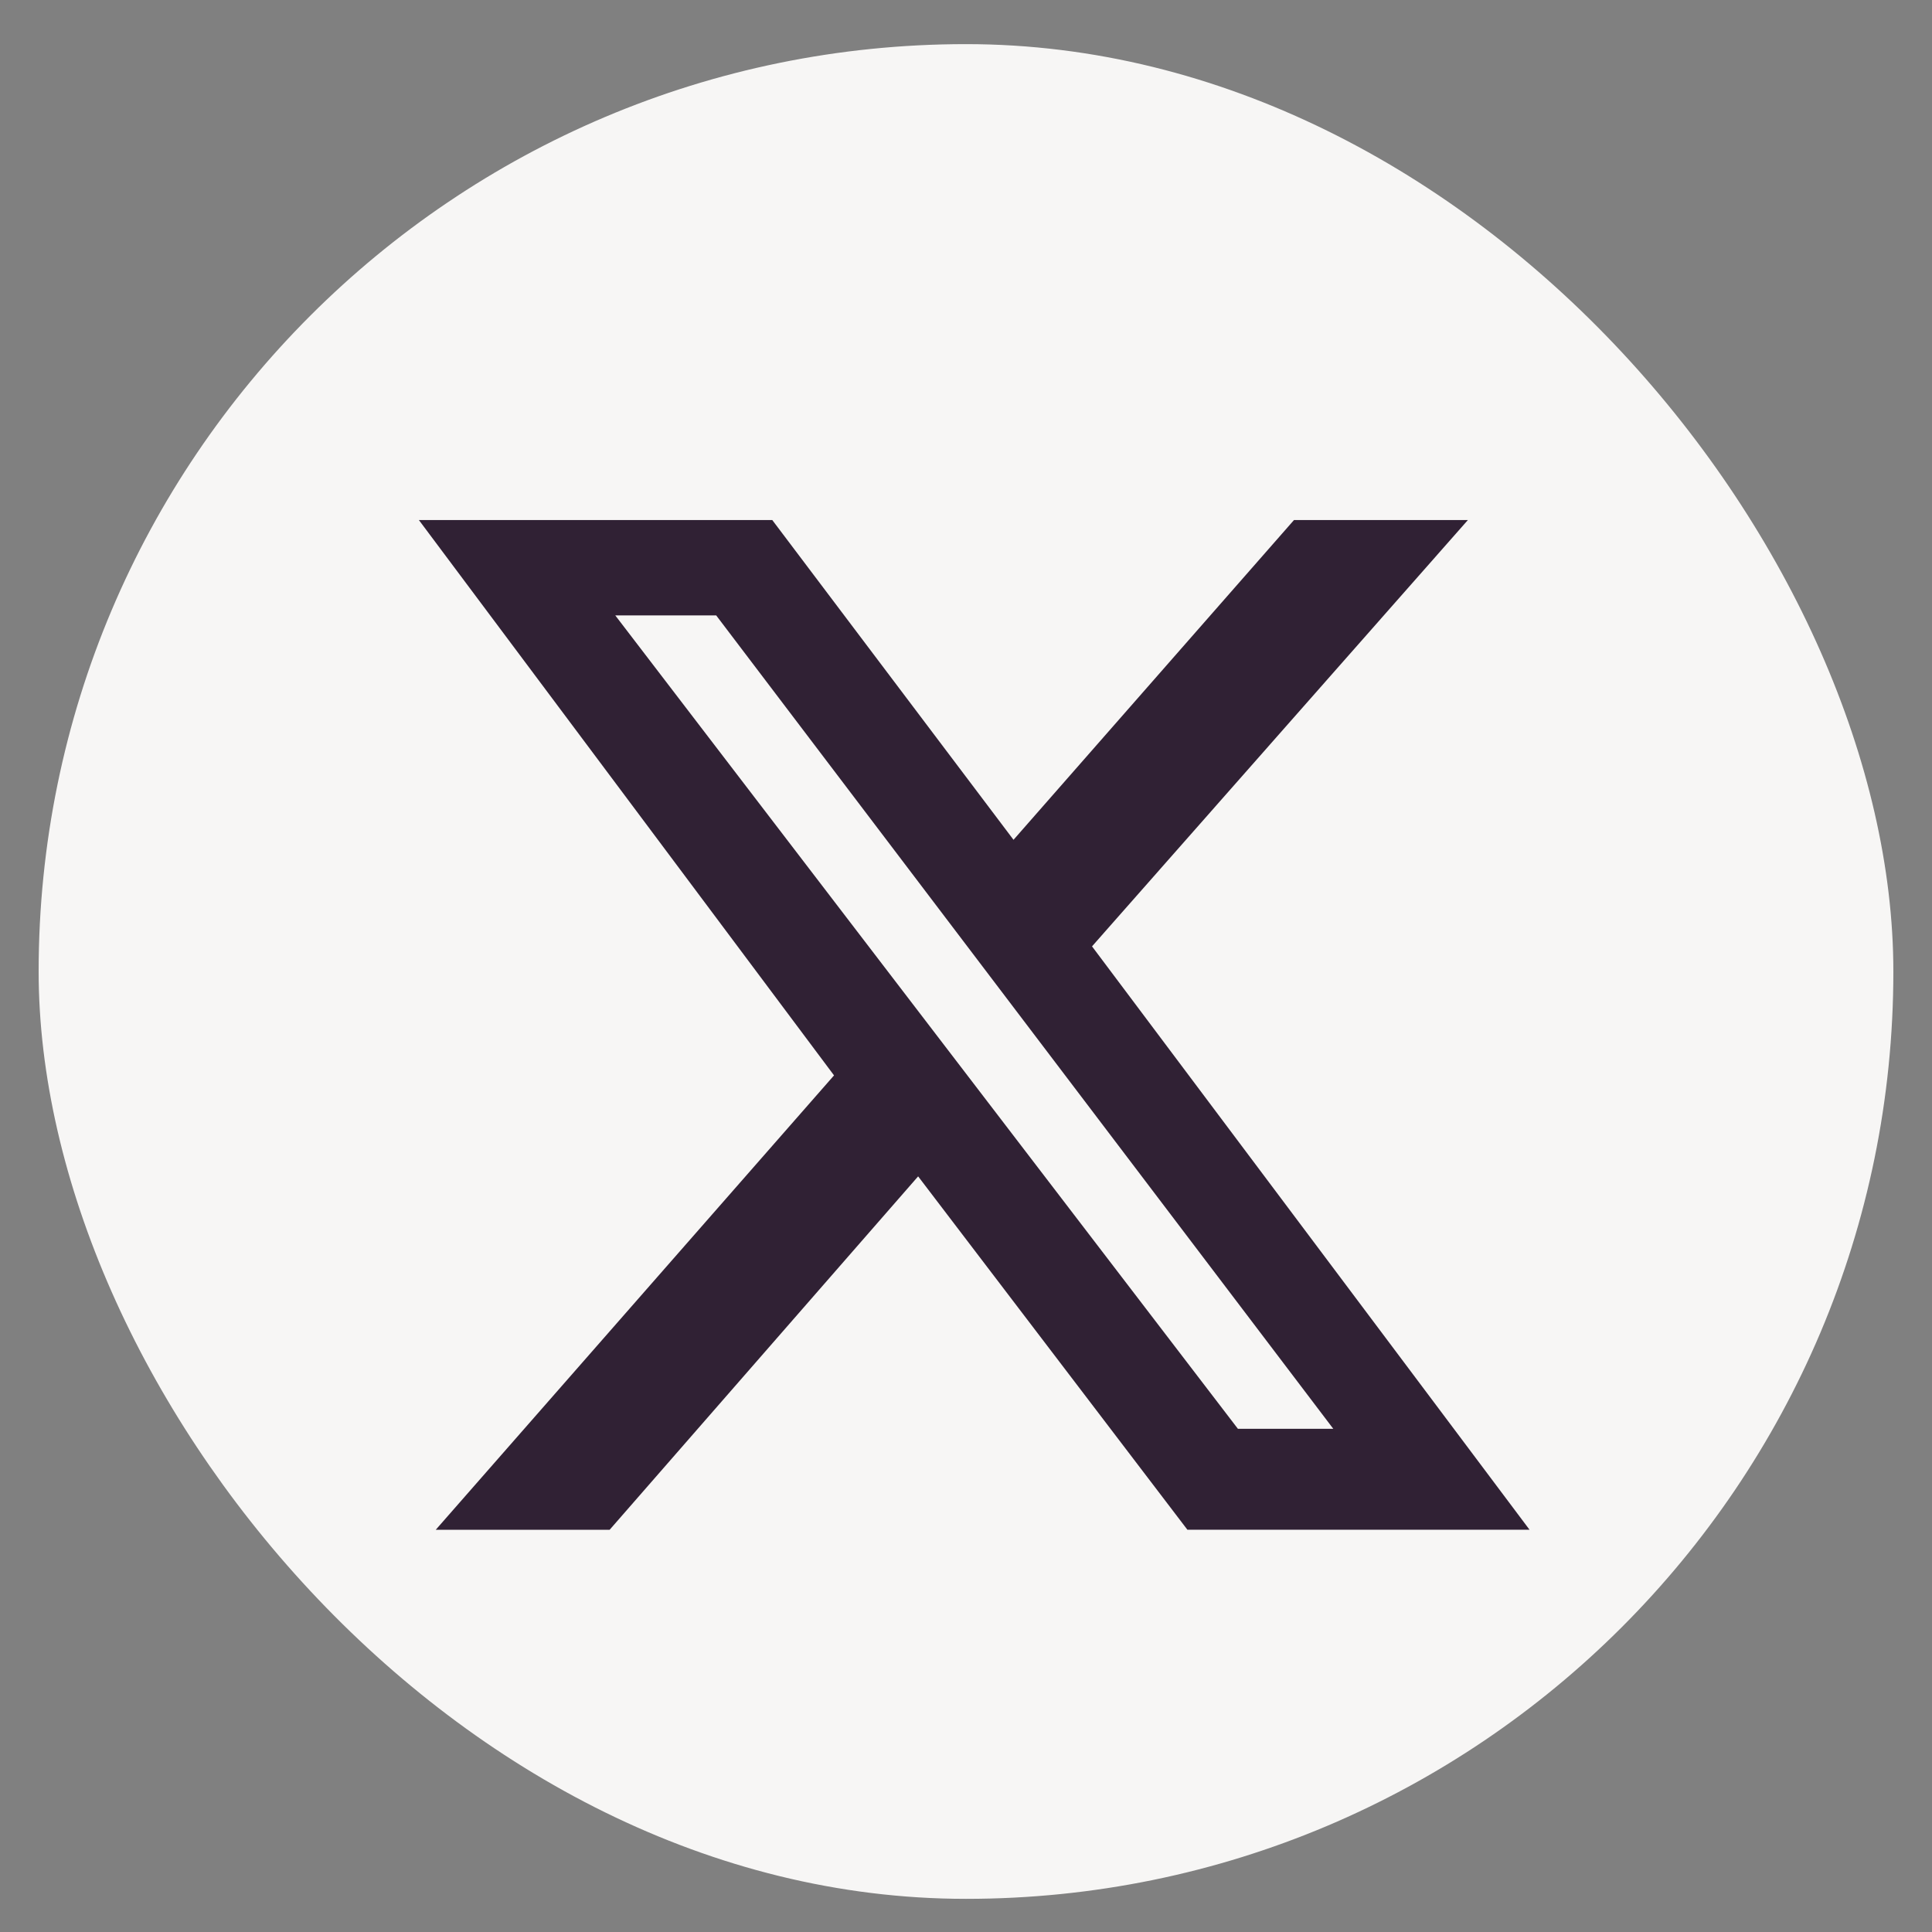
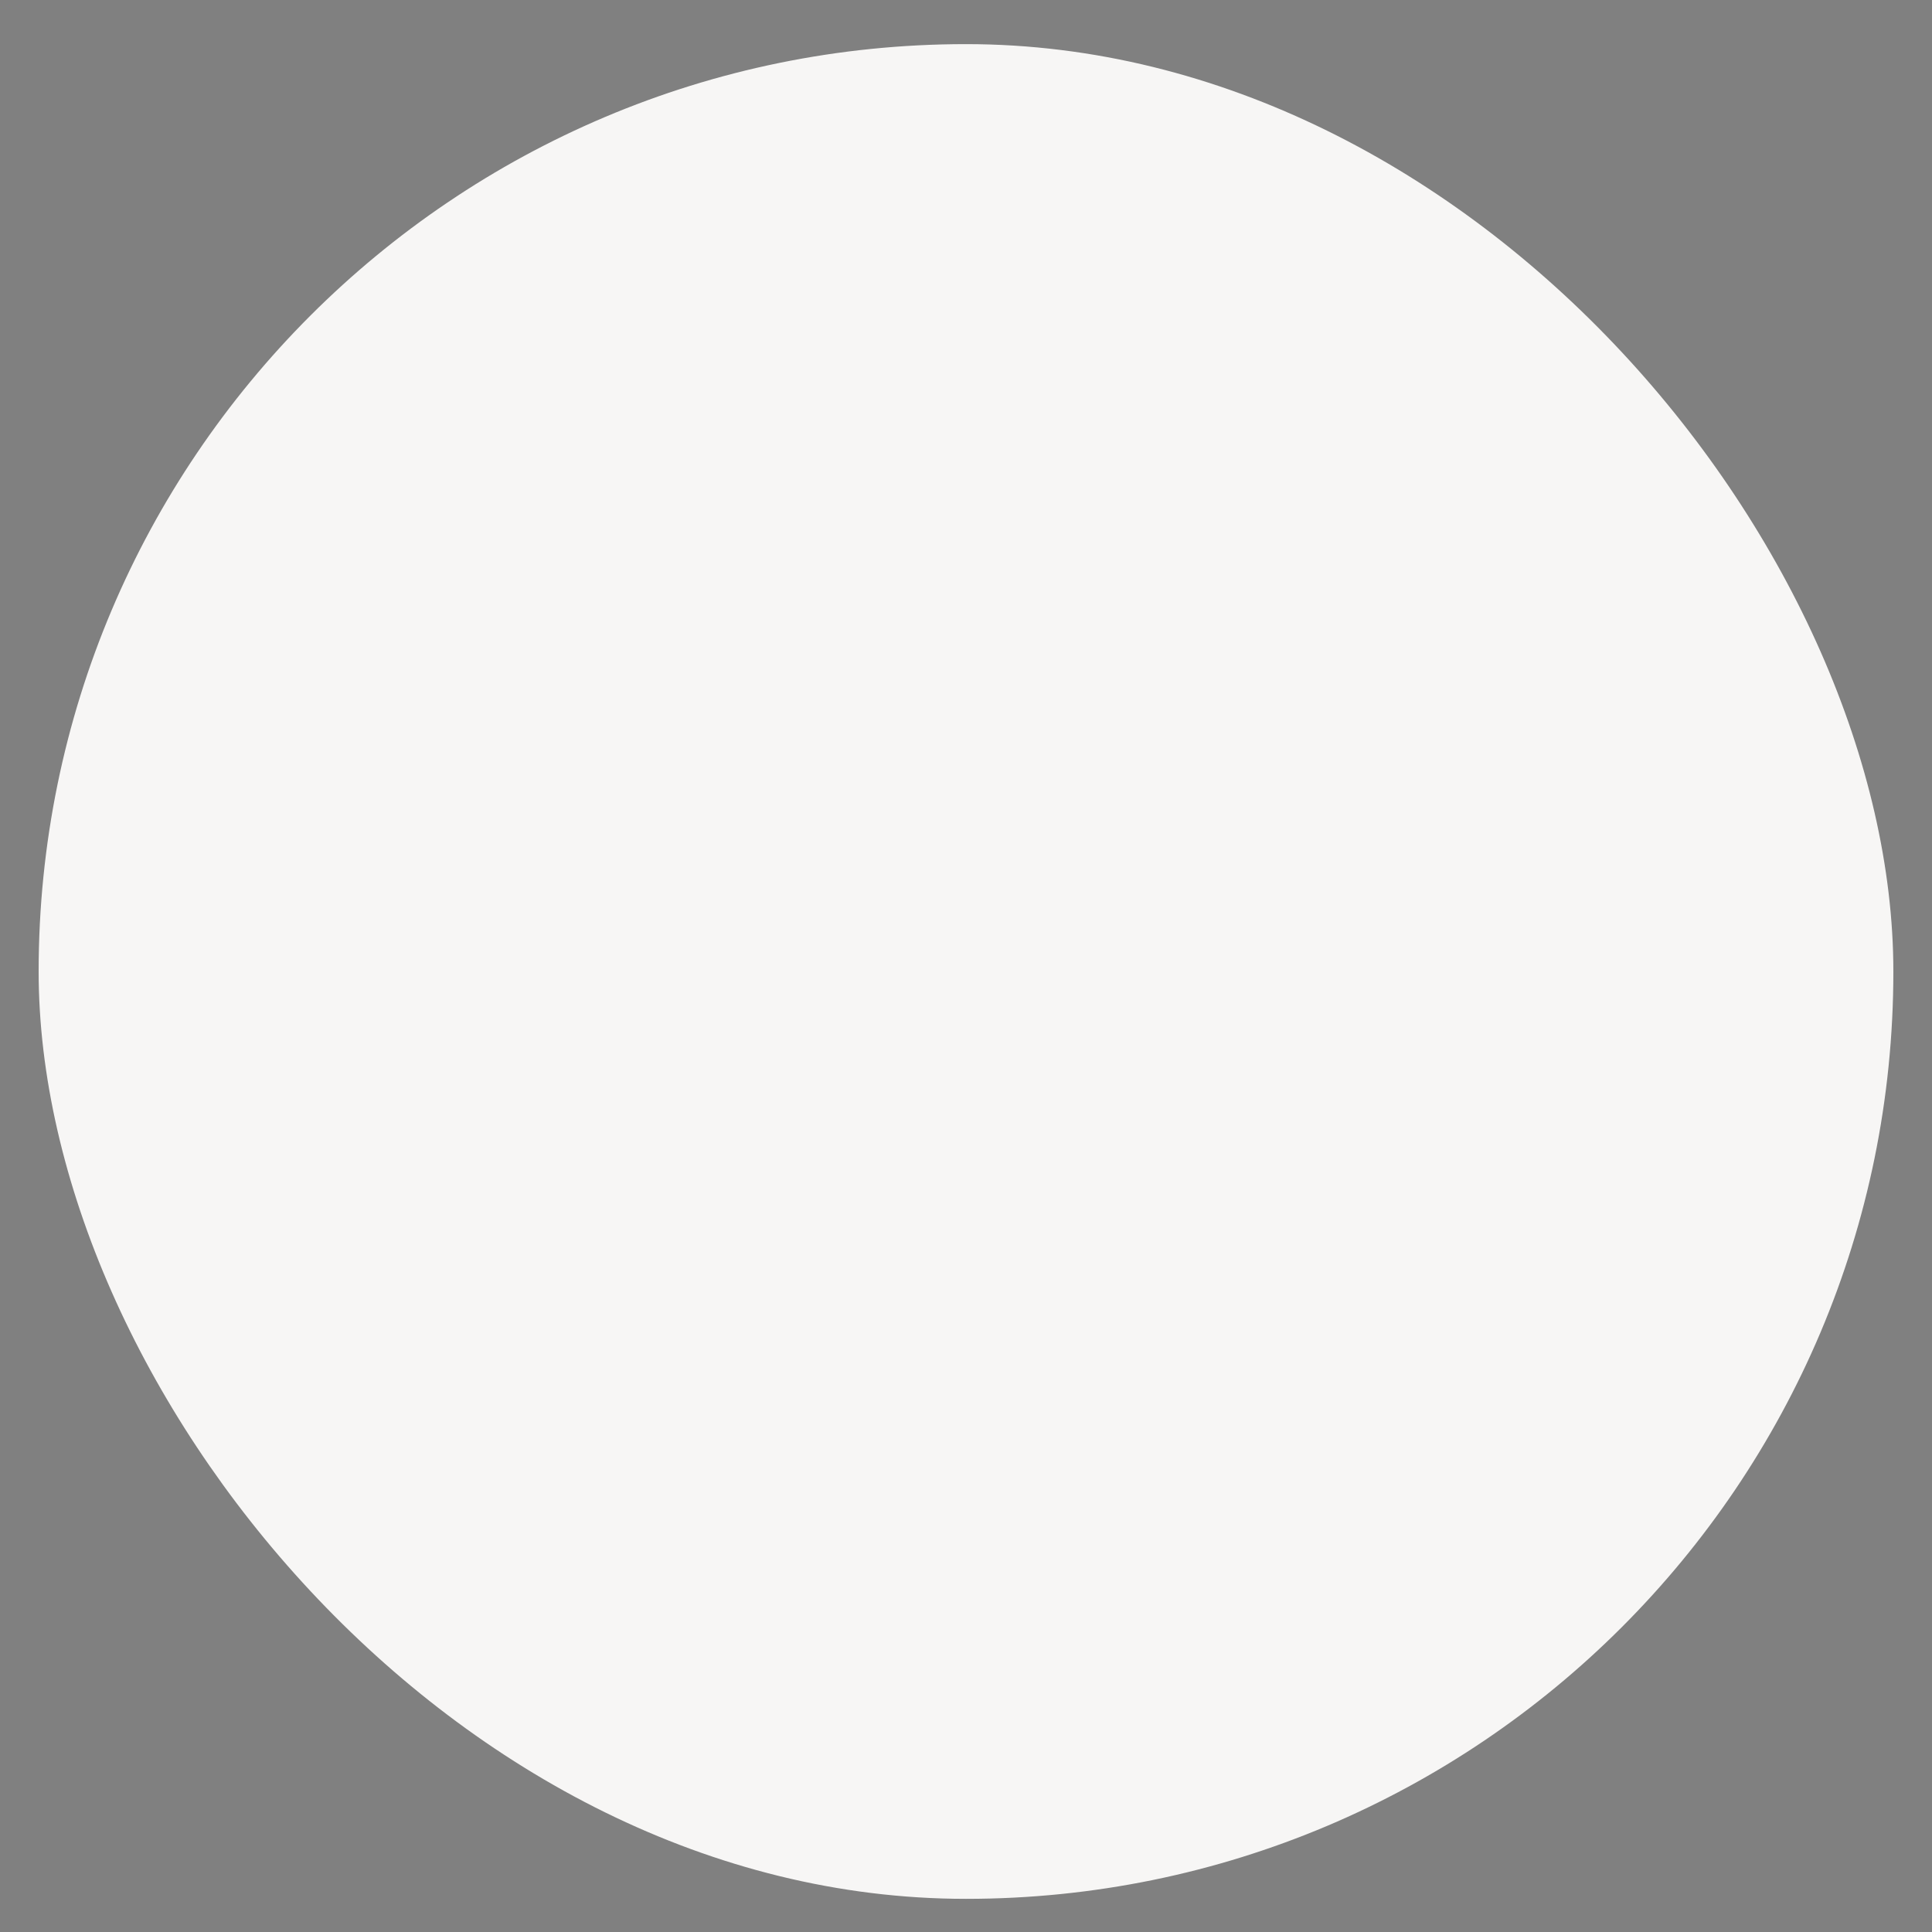
<svg xmlns="http://www.w3.org/2000/svg" xmlns:ns1="http://sodipodi.sourceforge.net/DTD/sodipodi-0.dtd" xmlns:ns2="http://www.inkscape.org/namespaces/inkscape" width="25" height="25" viewBox="0 0 25 25" fill="none" version="1.1" id="svg2459" ns1:docname="new-twi.svg" xml:space="preserve" ns2:version="1.2.2 (732a01da63, 2022-12-09, custom)">
  <rect x="0" y="0" width="25" height="25" fill="#808080" stroke="none" />
  <defs id="defs2463" />
  <rect x="0.5" y="0.571" width="24" height="24" rx="12" fill="#F7F6F5" id="rect2455" />
  <g style="fill:#302134;fill-opacity:1" id="g2491" transform="matrix(0.608,0,0,0.608,5.299,6.003)">
-     <path class="st1" d="m 18.824,1.195 h 3.701 l -7.999,9.073 9.312,12.416 H 16.556 L 10.825,15.163 4.259,22.685 H 0.558 L 9.035,13.014 0.2,1.195 h 7.521 l 5.134,6.805 z M 17.631,20.536 h 2.03 L 6.527,3.224 H 4.379 Z" id="path176" style="fill:#302134;fill-opacity:1;stroke-width:1.194" />
-   </g>
+     </g>
  <style type="text/css" id="style172"> .st0{fill:#FFFFFF;fill-opacity:0.1;} .st1{fill:#FFFFFF;} </style>
</svg>